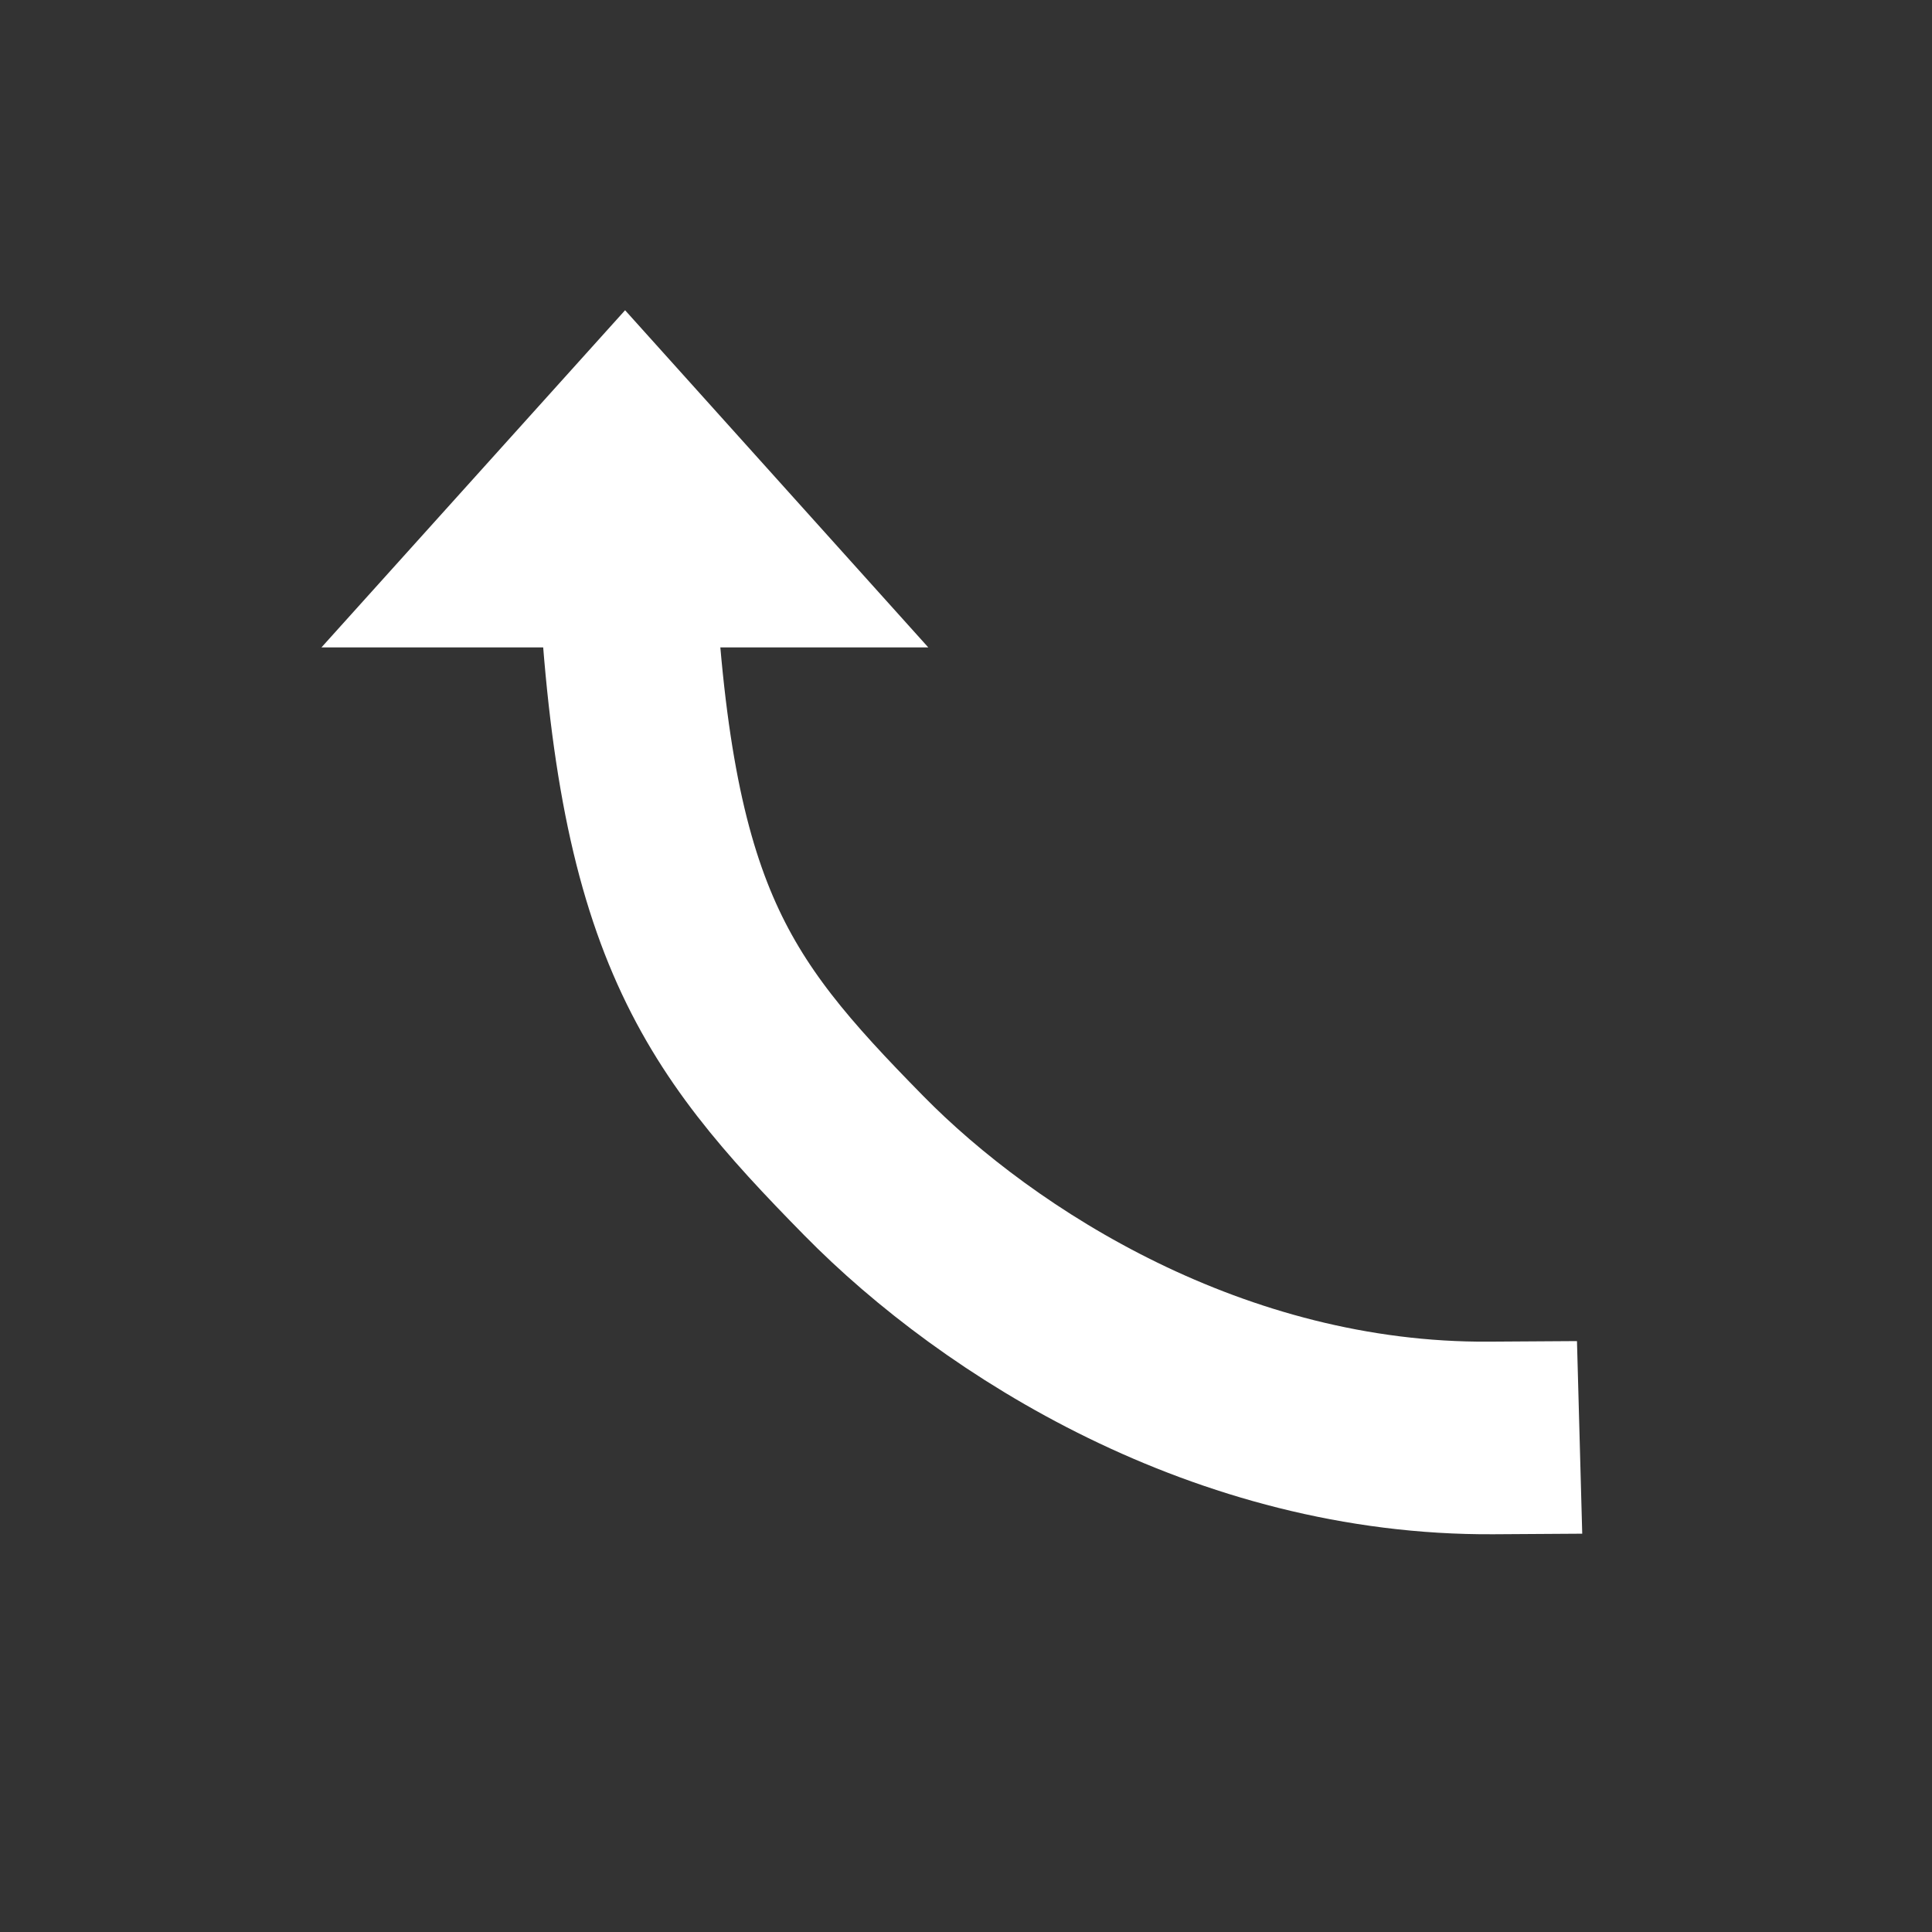
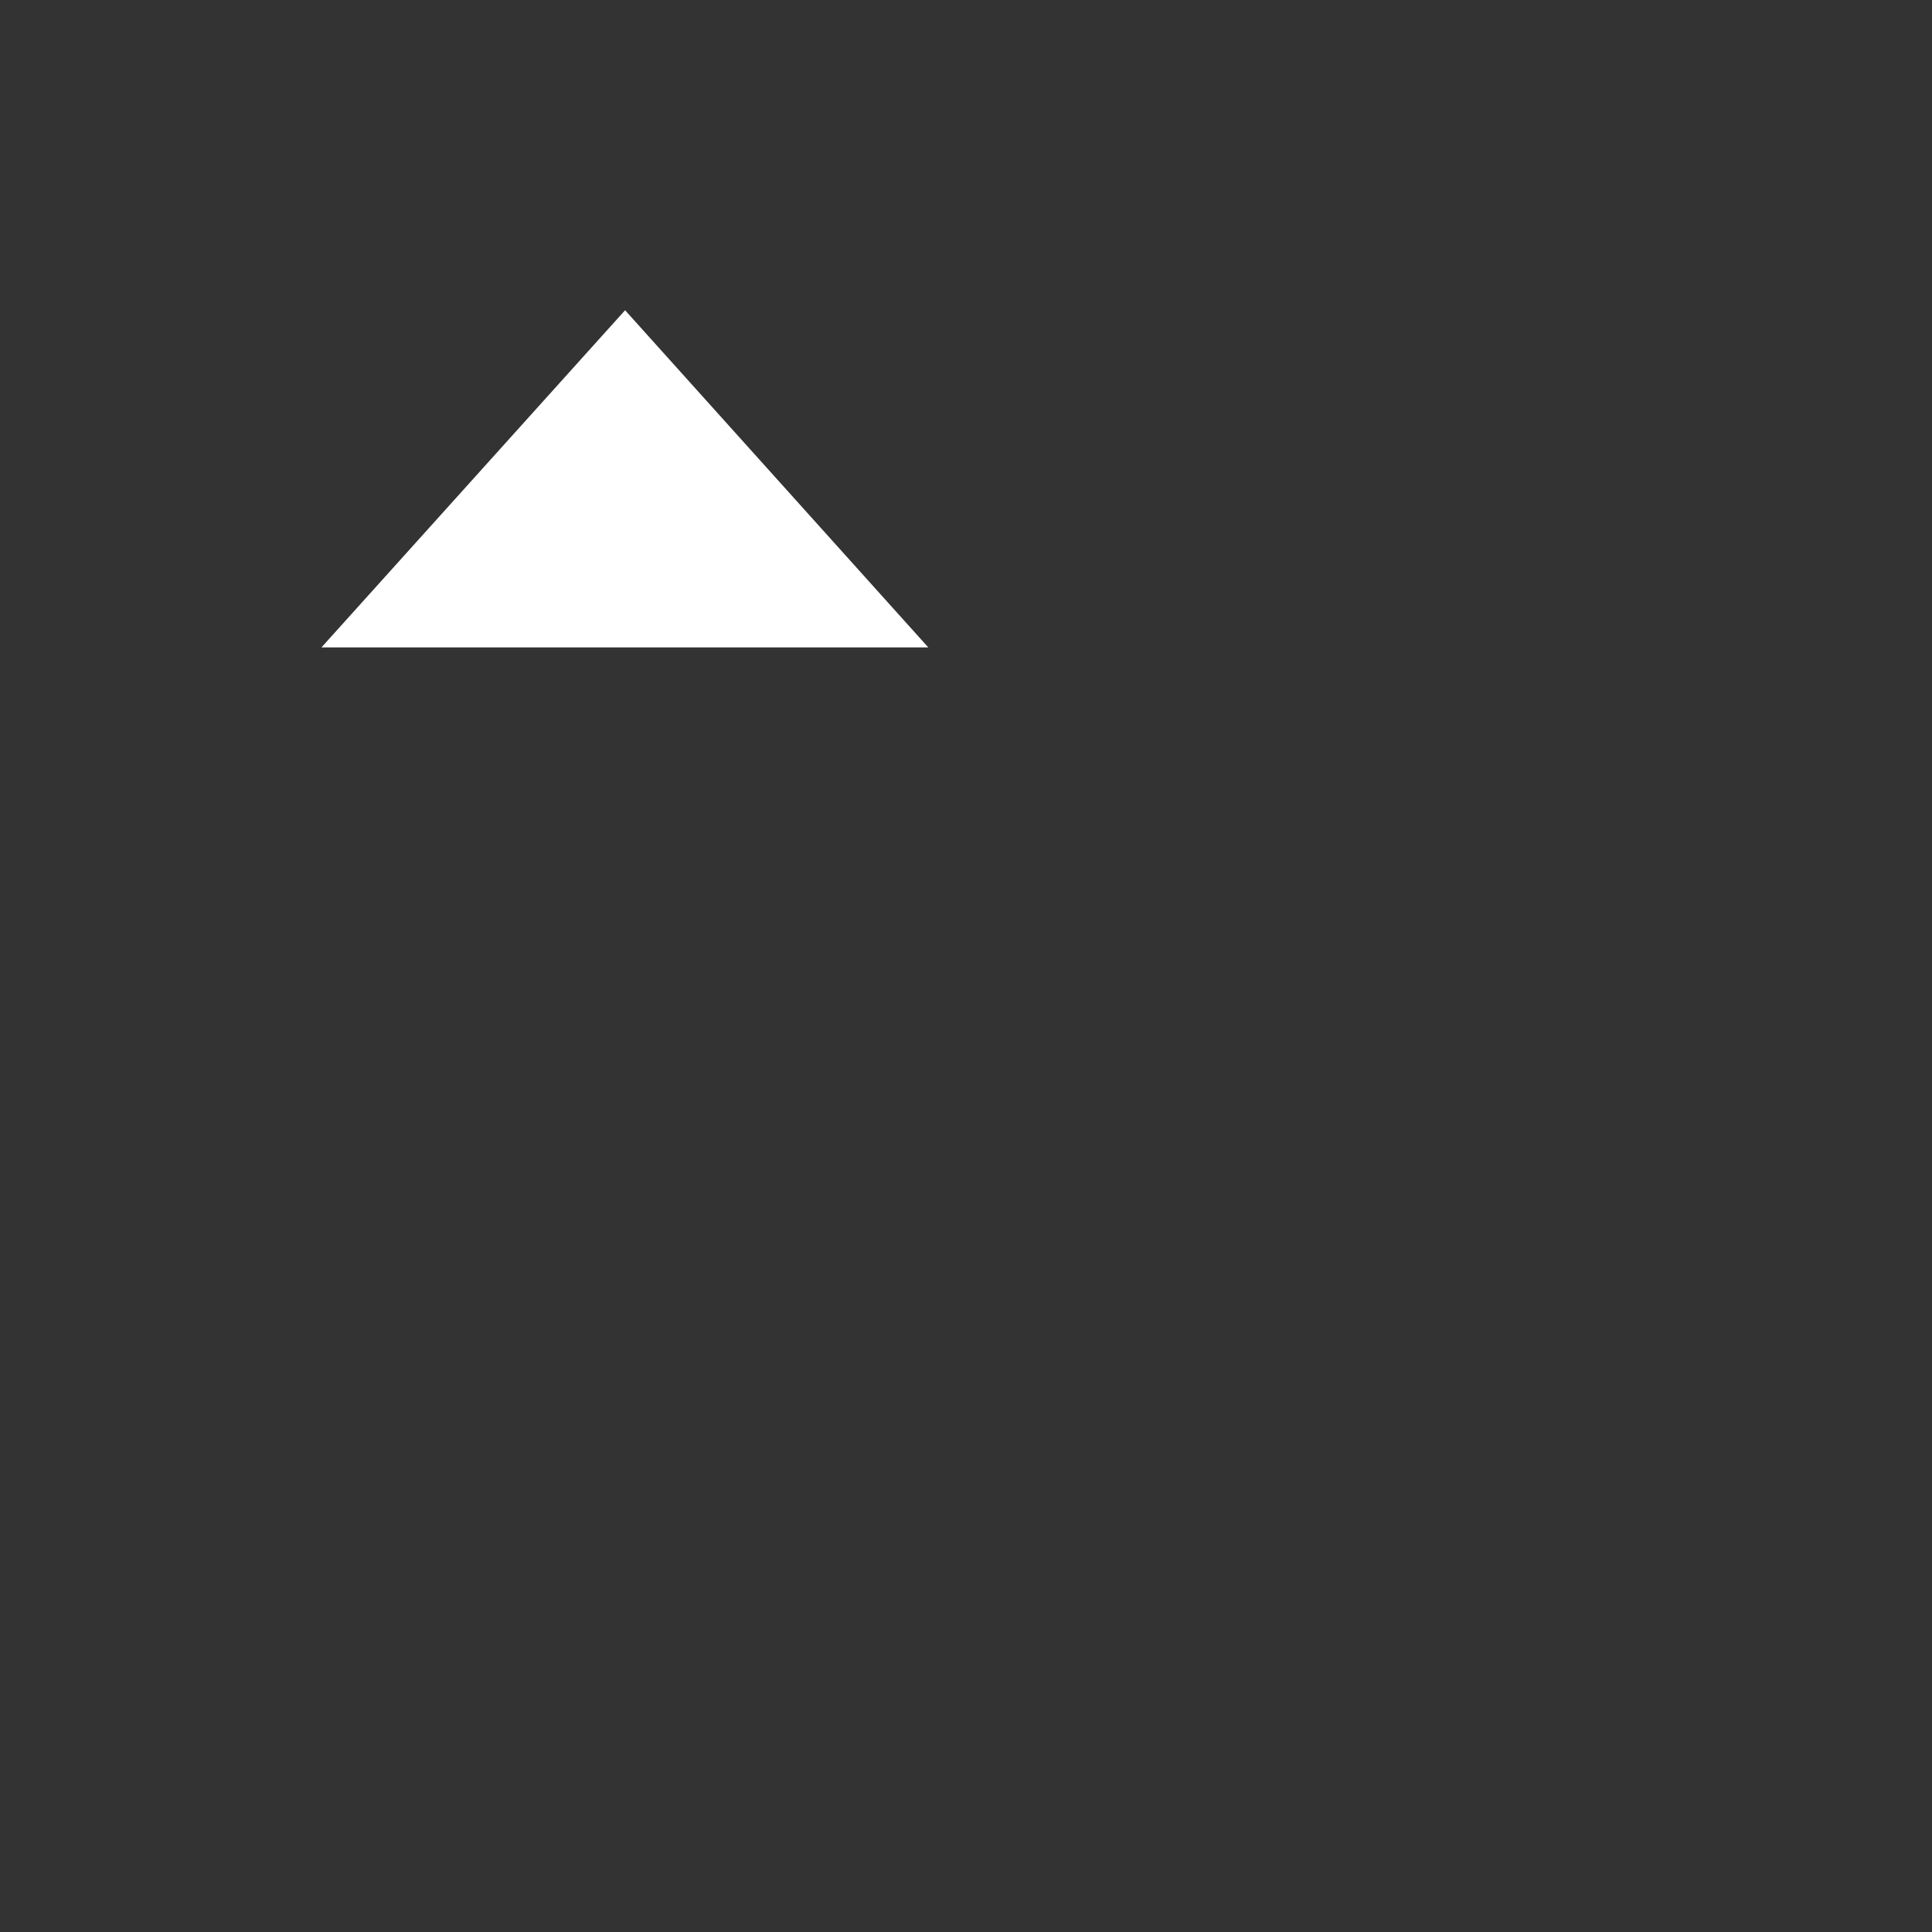
<svg xmlns="http://www.w3.org/2000/svg" width="100%" height="100%" viewBox="0 0 20 20" version="1.1" xml:space="preserve" style="fill-rule:evenodd;clip-rule:evenodd;stroke-linecap:square;stroke-linejoin:round;stroke-miterlimit:1.5;">
  <rect x="0" y="0" width="20" height="20" fill="#333333" stroke="none" />
  <g transform="matrix(0.691,0,0,0.652,2.849,3.192)">
    <g transform="matrix(1.16,0.863,-0.72,1.319,8.023,-10.006)">
-       <path d="M15.601,10.976C13.12,12.62 10.224,12.755 8.393,12.416C6.165,12.004 5.009,11.616 2.866,8.479" style="fill:none;stroke:white;stroke-width:1.94px;" />
-     </g>
+       </g>
    <g transform="matrix(1.775,6.93889e-16,-0.001,1.612,-4.896,-4.822)">
-       <path d="M5.713,3.01L8.274,6.331L3.152,6.331L5.713,3.01Z" style="fill:white;" />
+       <path d="M5.713,3.01L8.274,6.331L3.152,6.331L5.713,3.01" style="fill:white;" />
    </g>
  </g>
</svg>